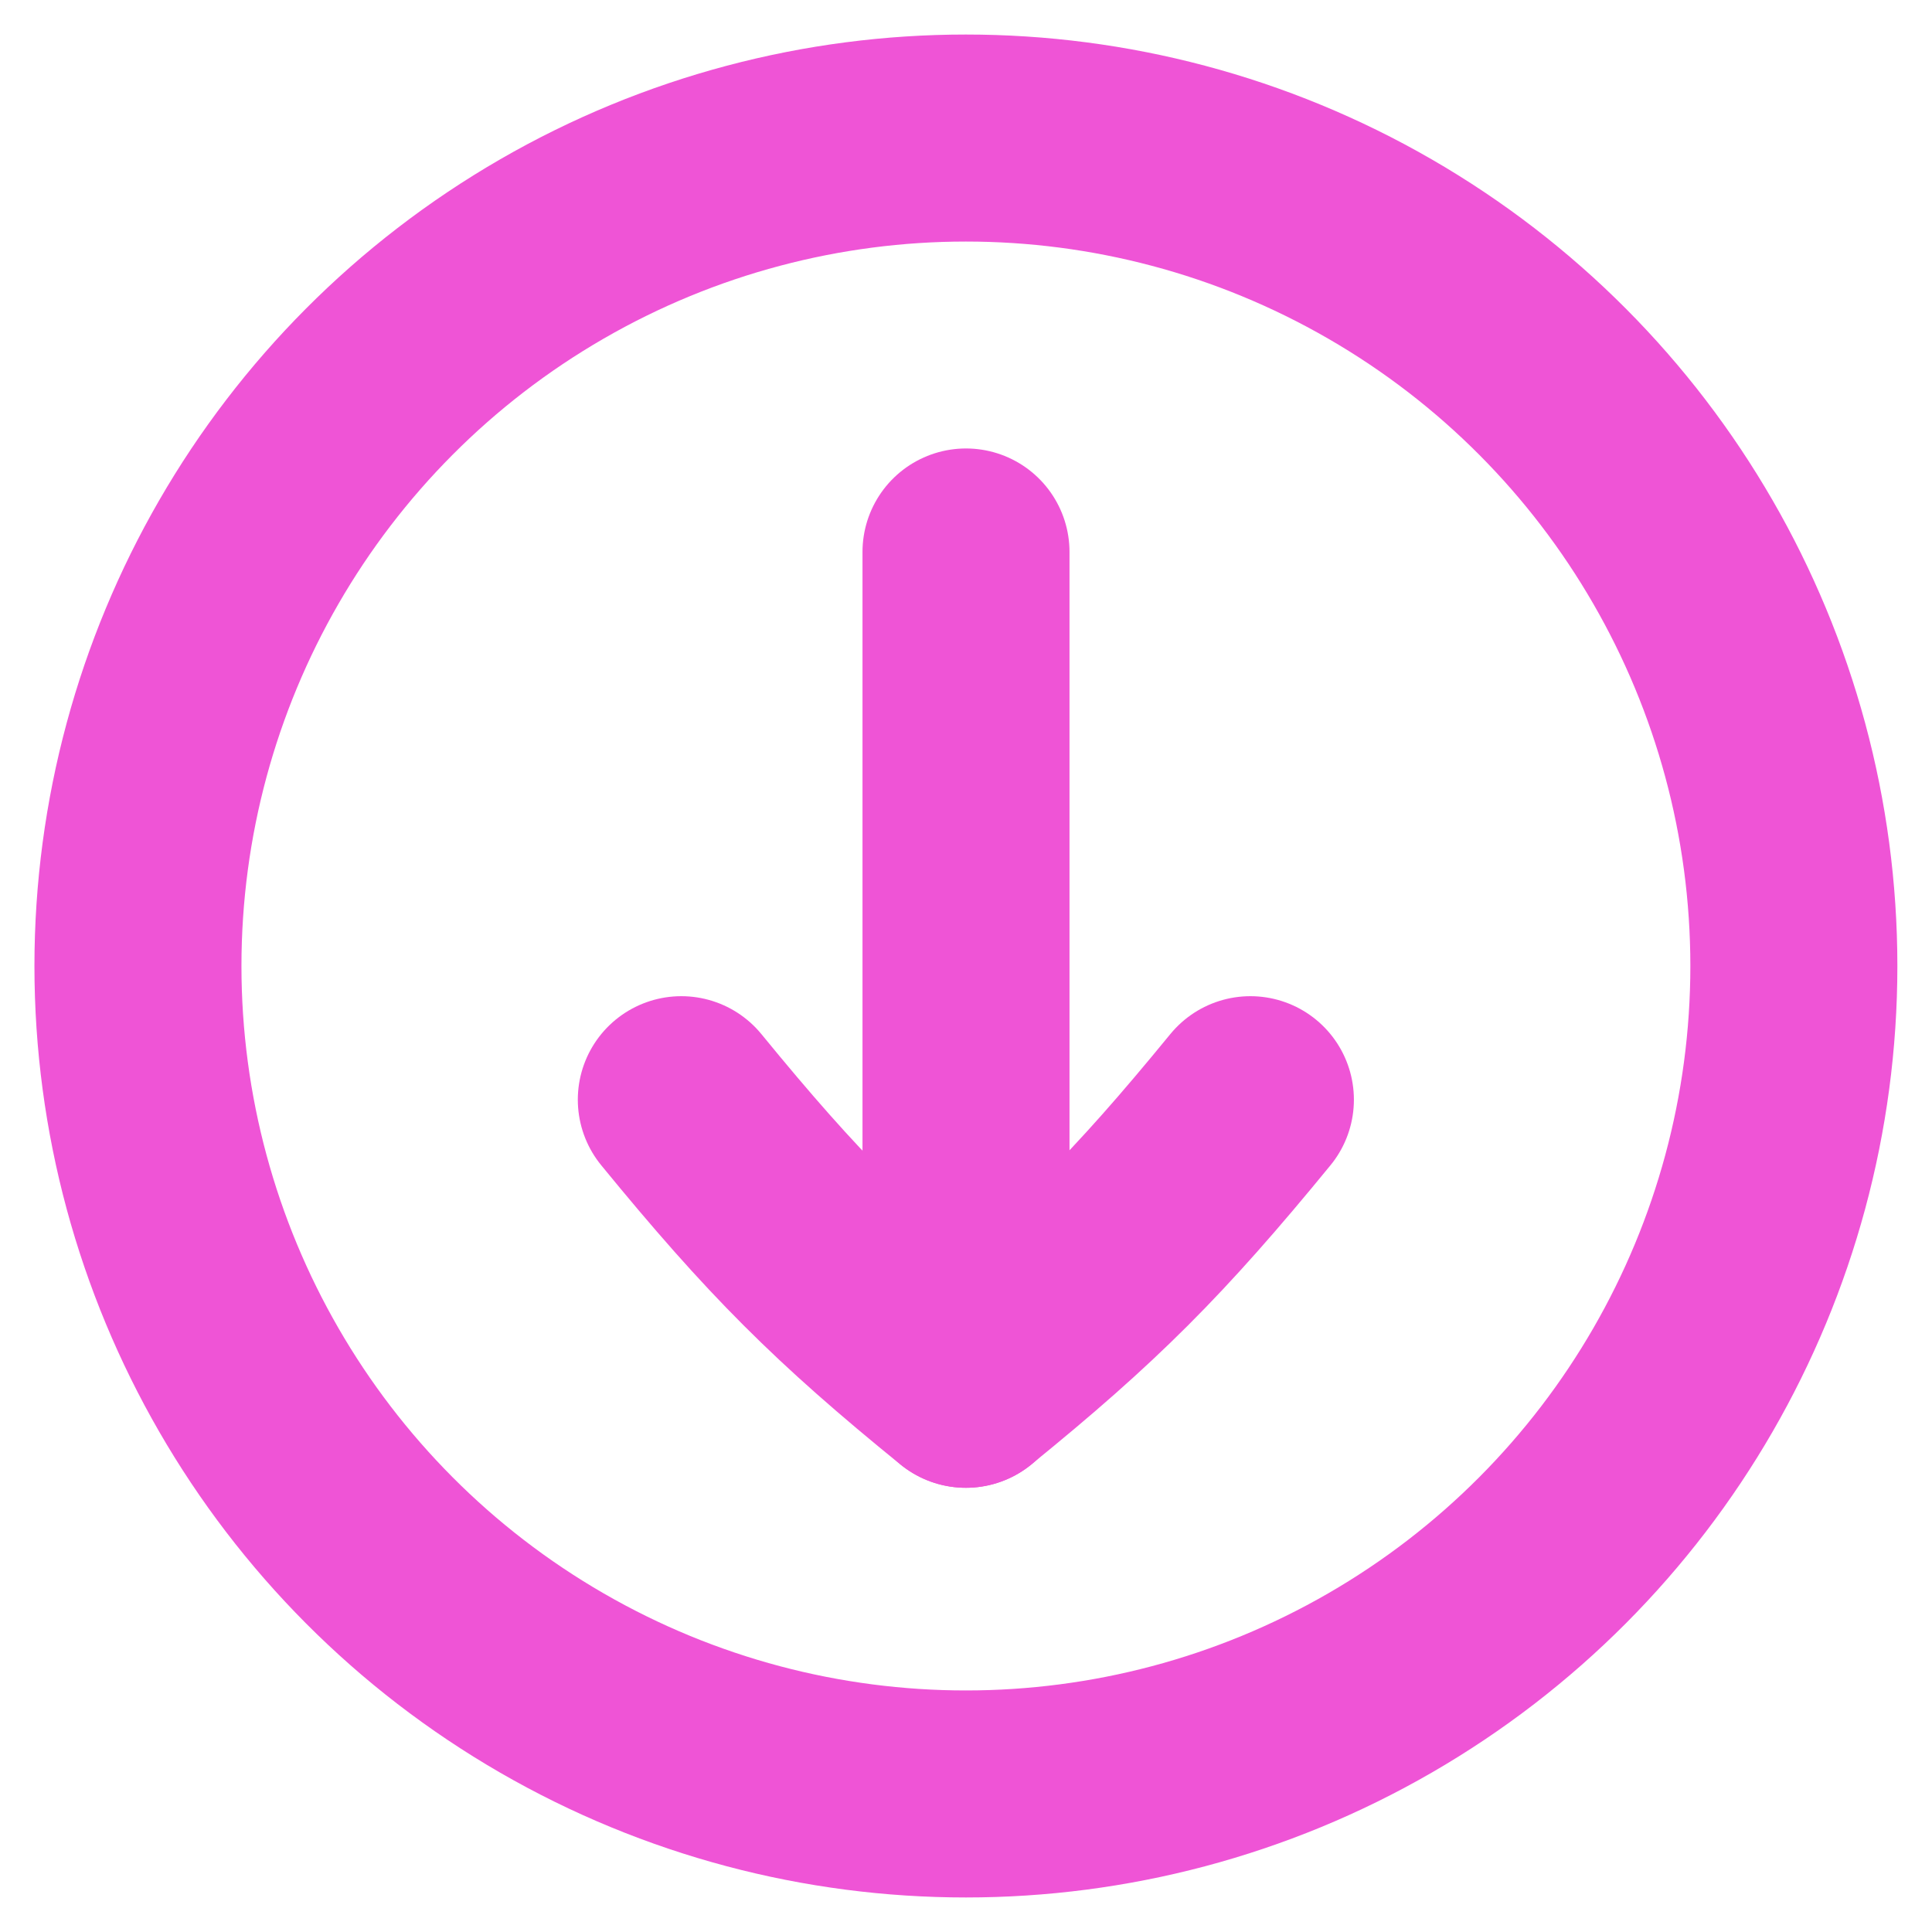
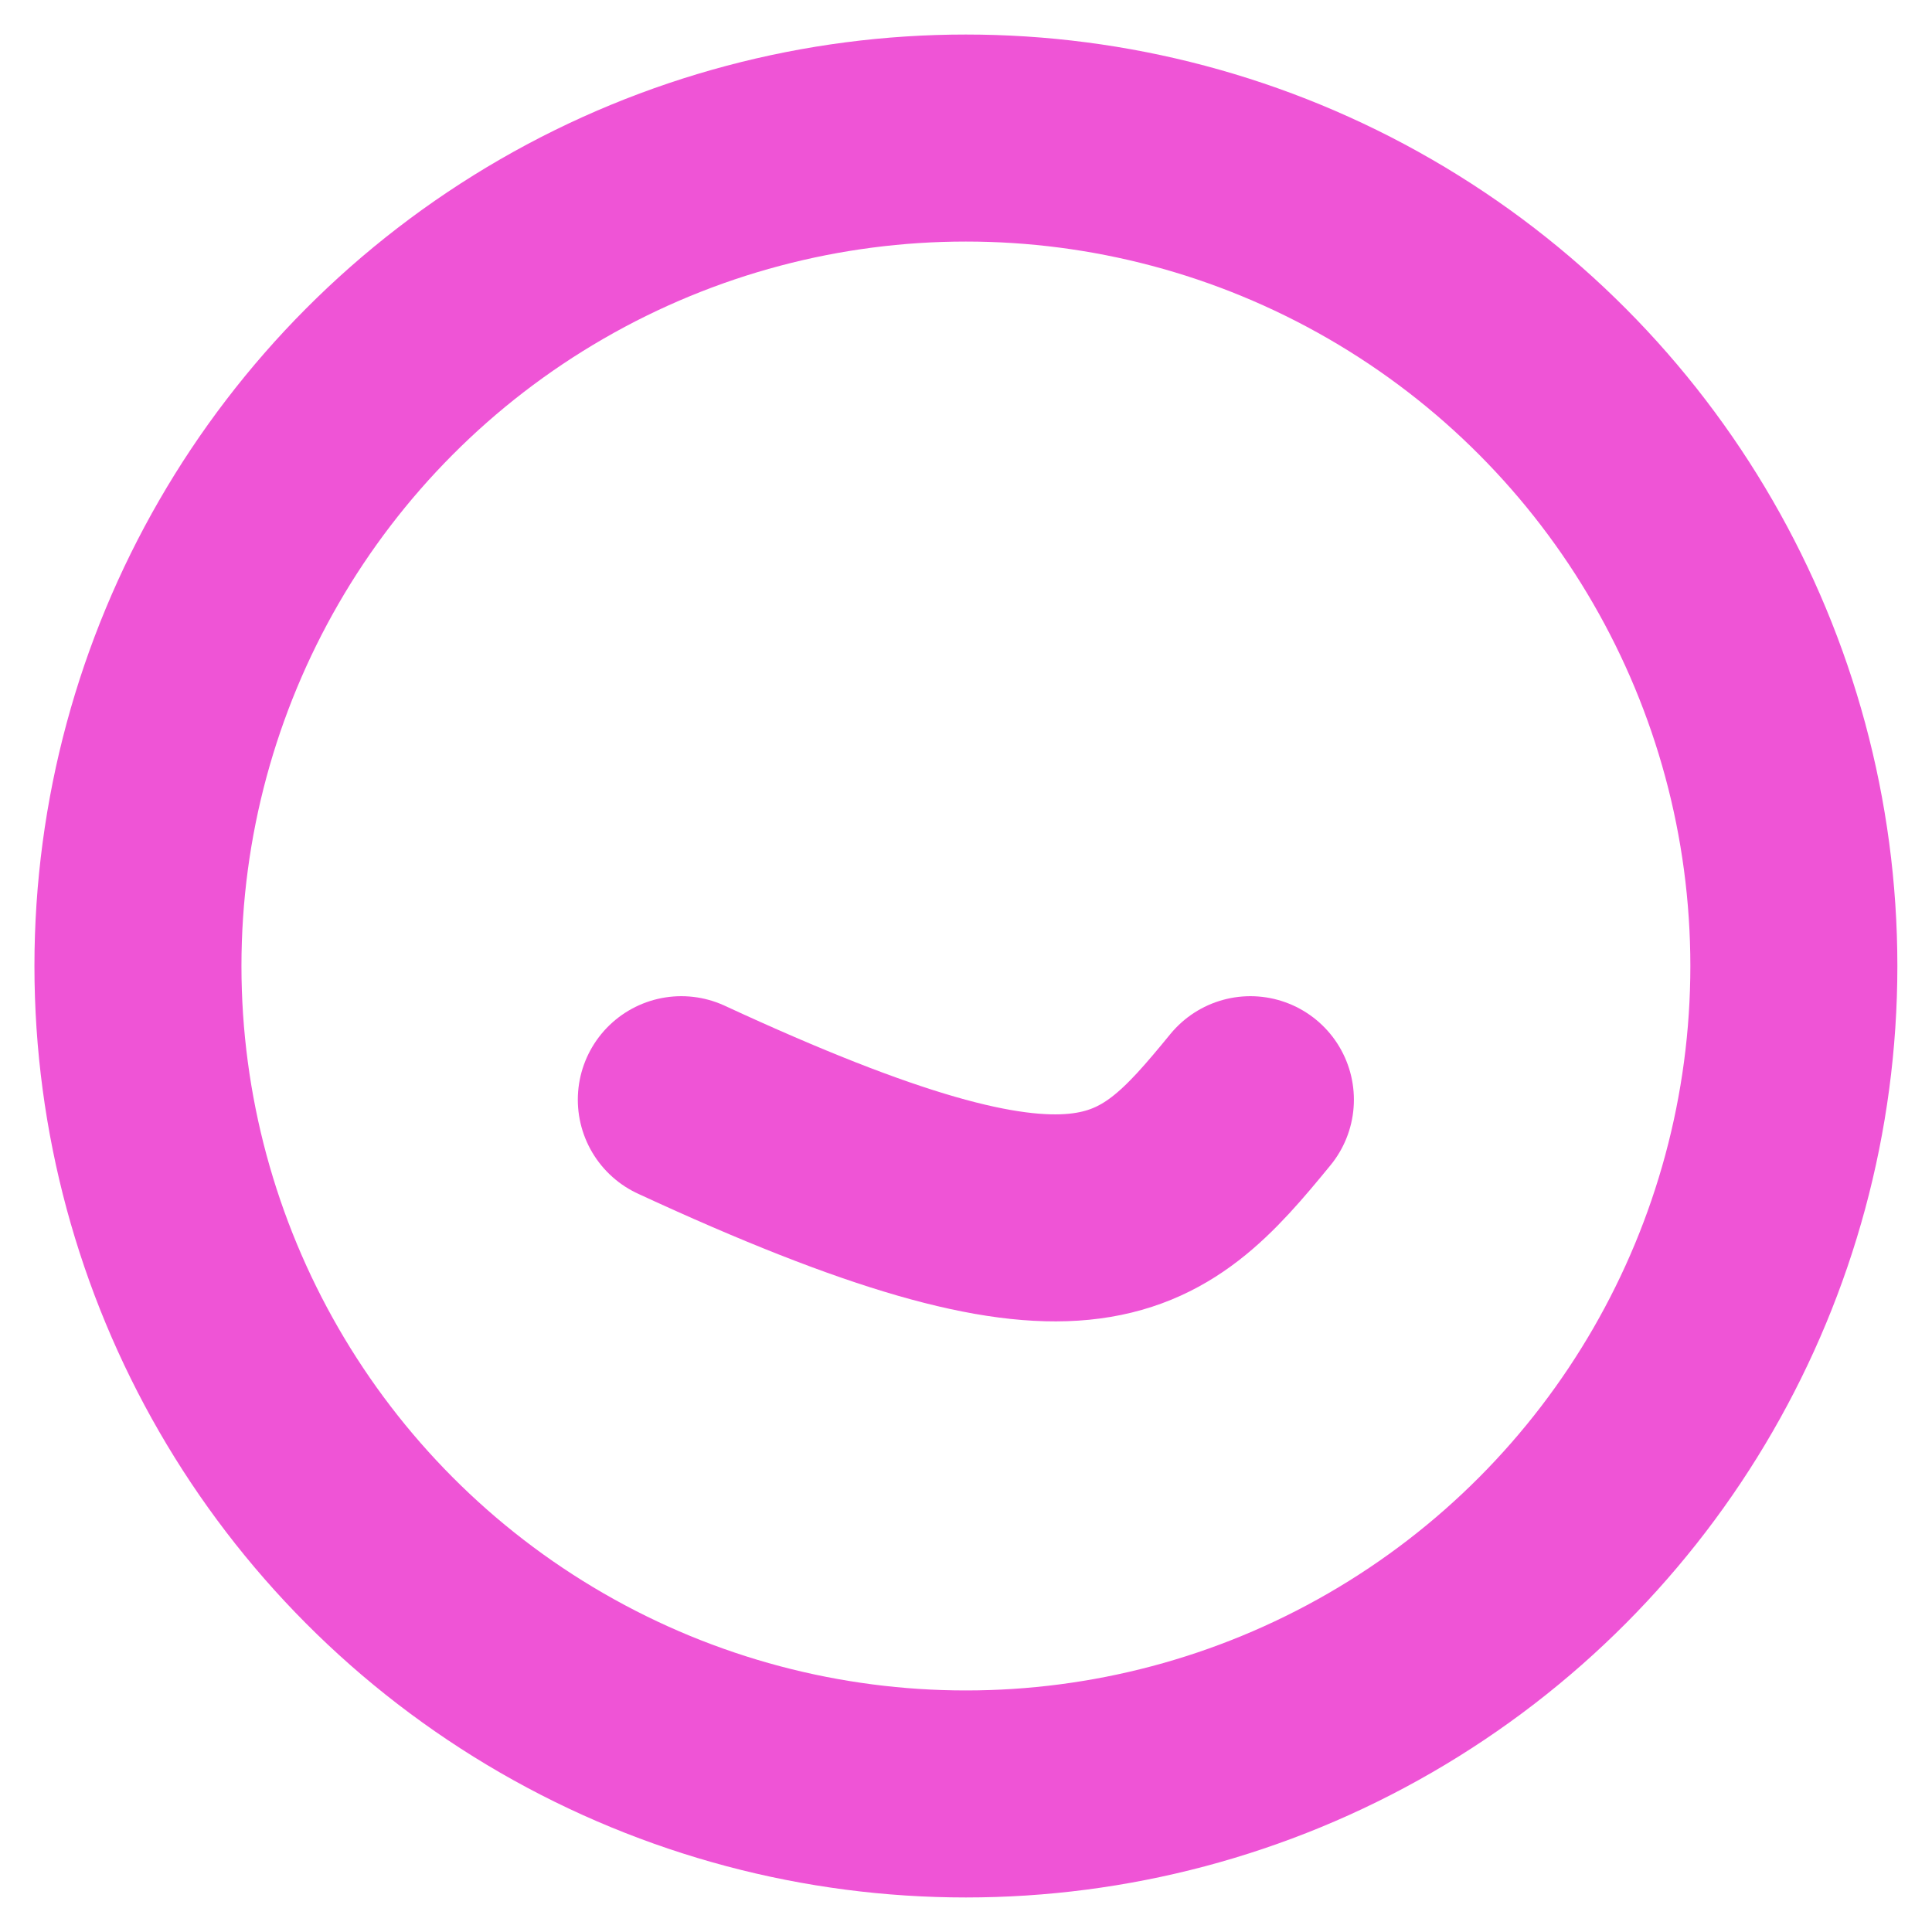
<svg xmlns="http://www.w3.org/2000/svg" width="20" height="20" viewBox="0 0 20 20" fill="none">
  <circle cx="9.999" cy="10" r="8.571" stroke="#EF54D6" stroke-width="2.143" />
-   <path d="M10 5.714L10 14.33" stroke="#EF54D6" stroke-width="2.143" stroke-linecap="round" stroke-linejoin="round" />
-   <path d="M7.053 11.384C8.111 12.677 8.757 13.322 9.998 14.33C11.239 13.322 11.885 12.677 12.944 11.384" stroke="#EF54D6" stroke-width="2.143" stroke-linecap="round" stroke-linejoin="round" />
+   <path d="M7.053 11.384C11.239 13.322 11.885 12.677 12.944 11.384" stroke="#EF54D6" stroke-width="2.143" stroke-linecap="round" stroke-linejoin="round" />
</svg>